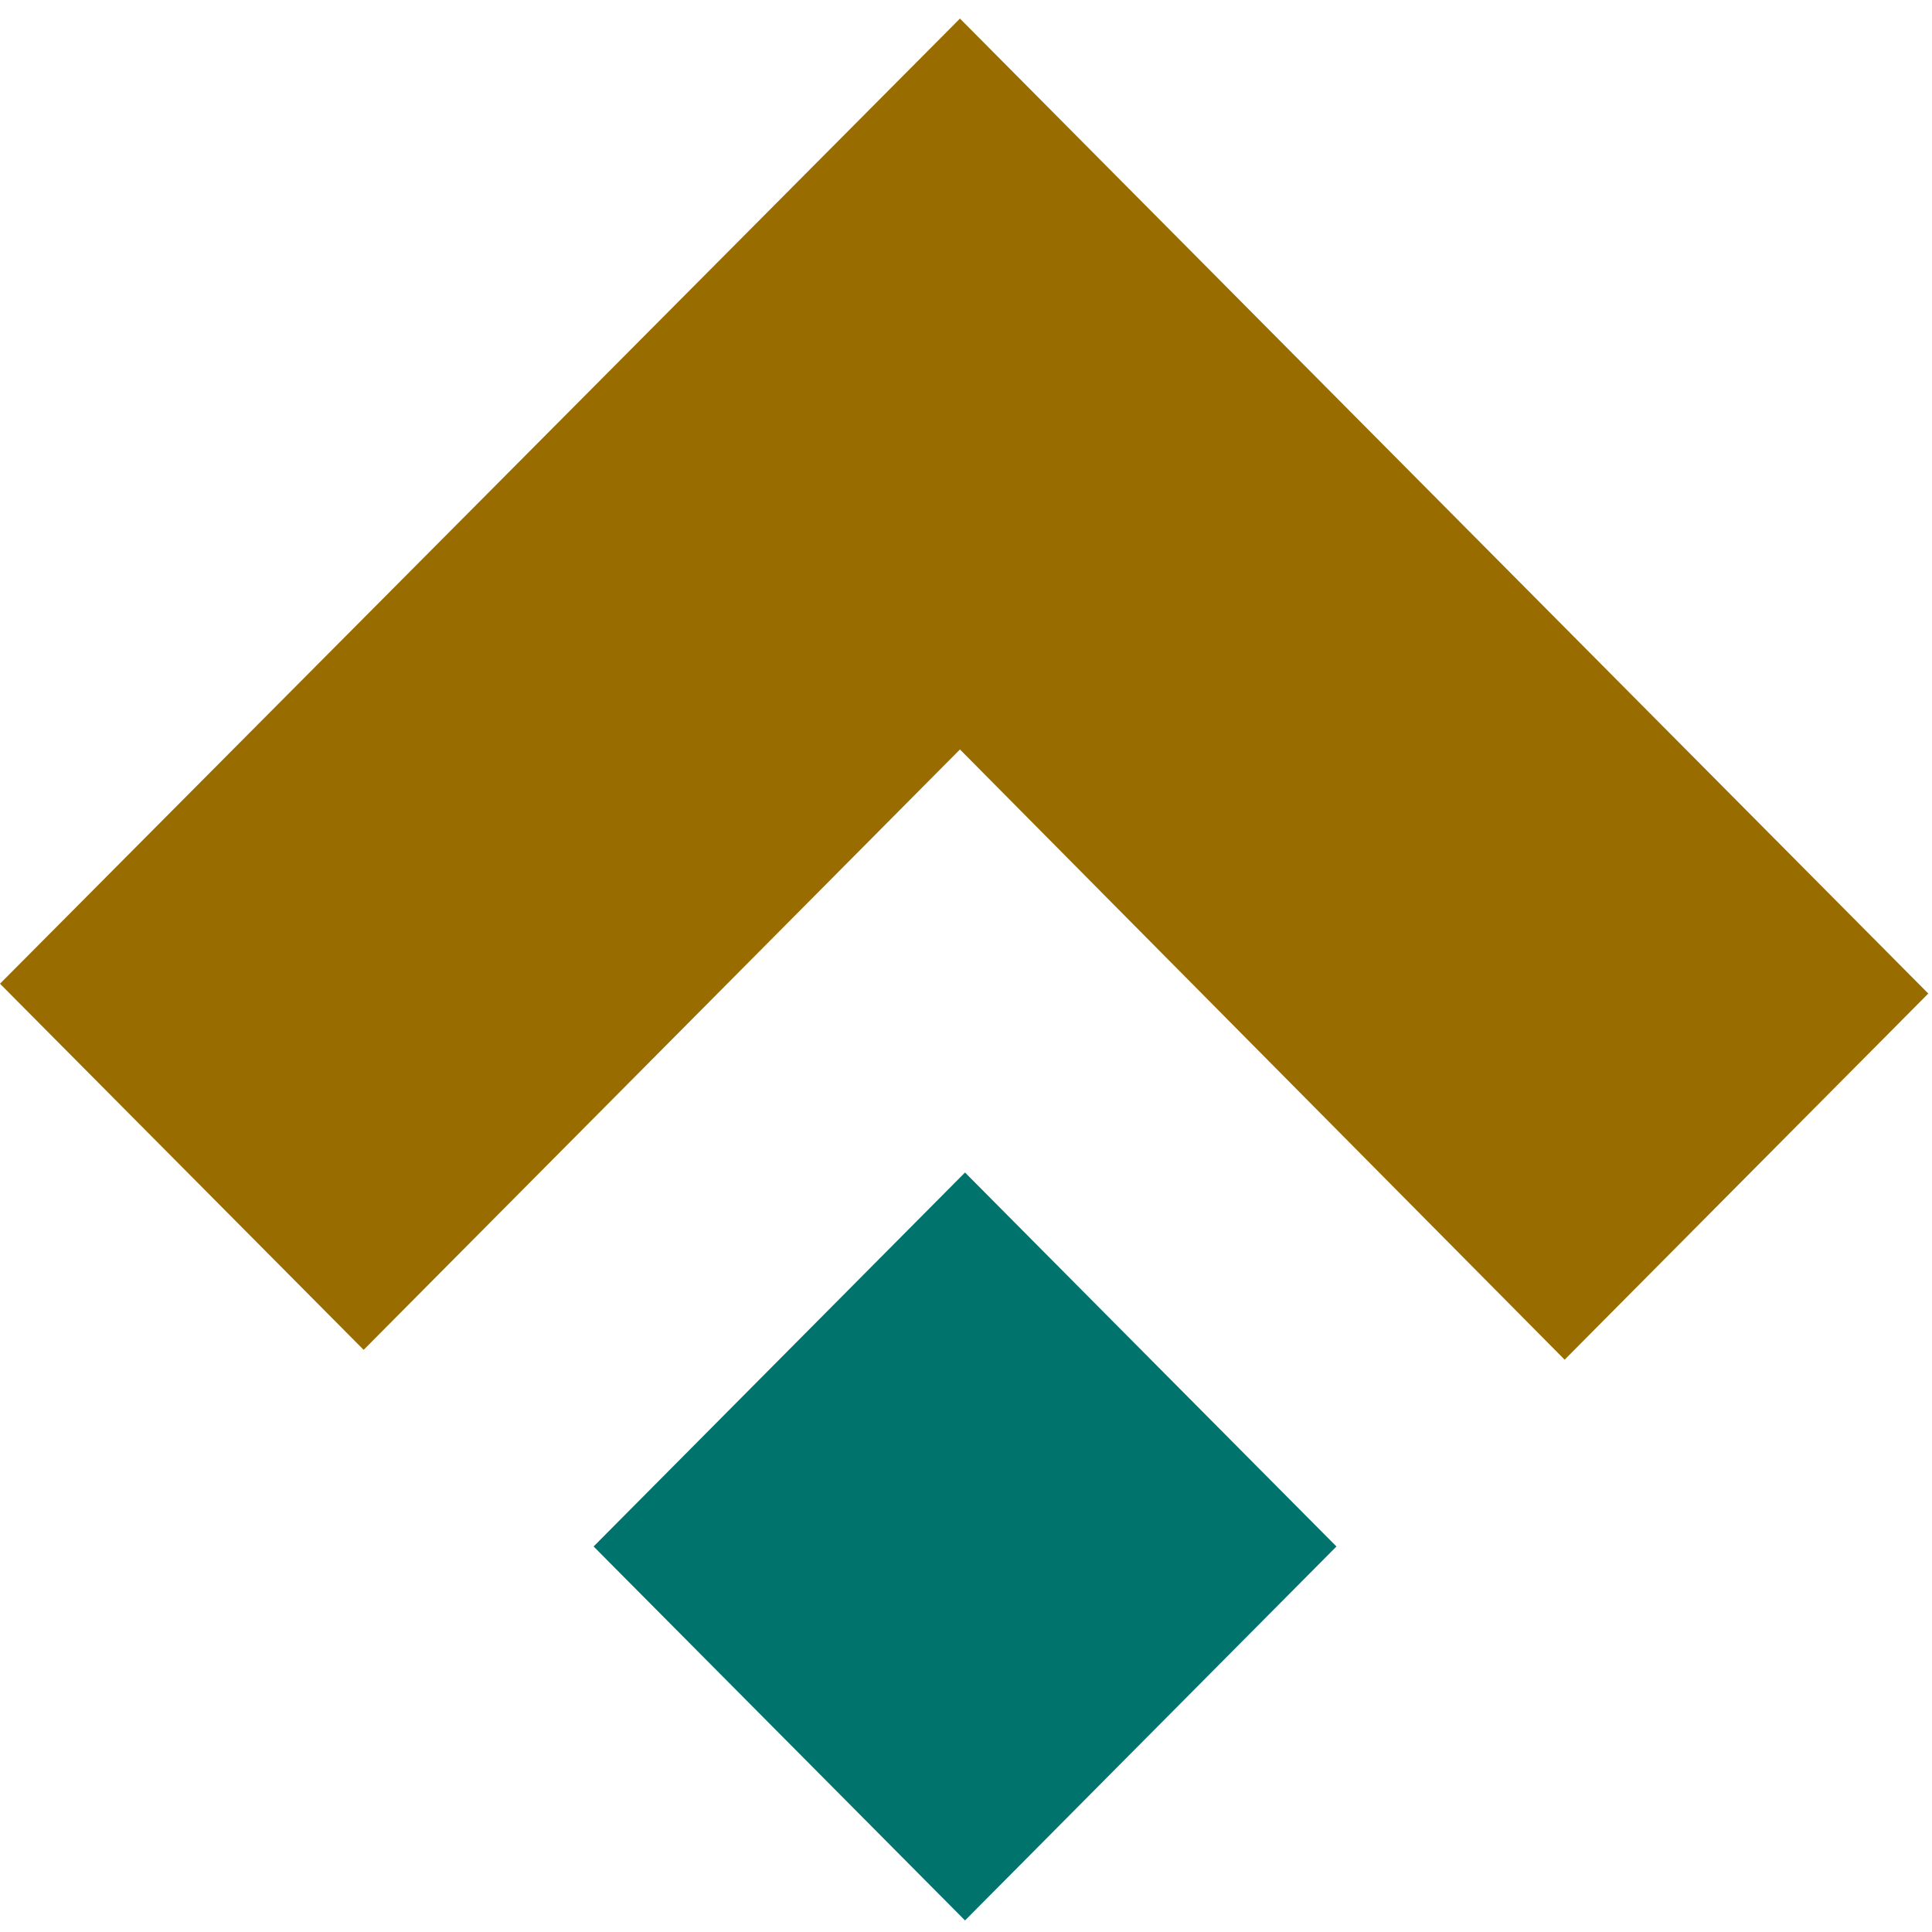
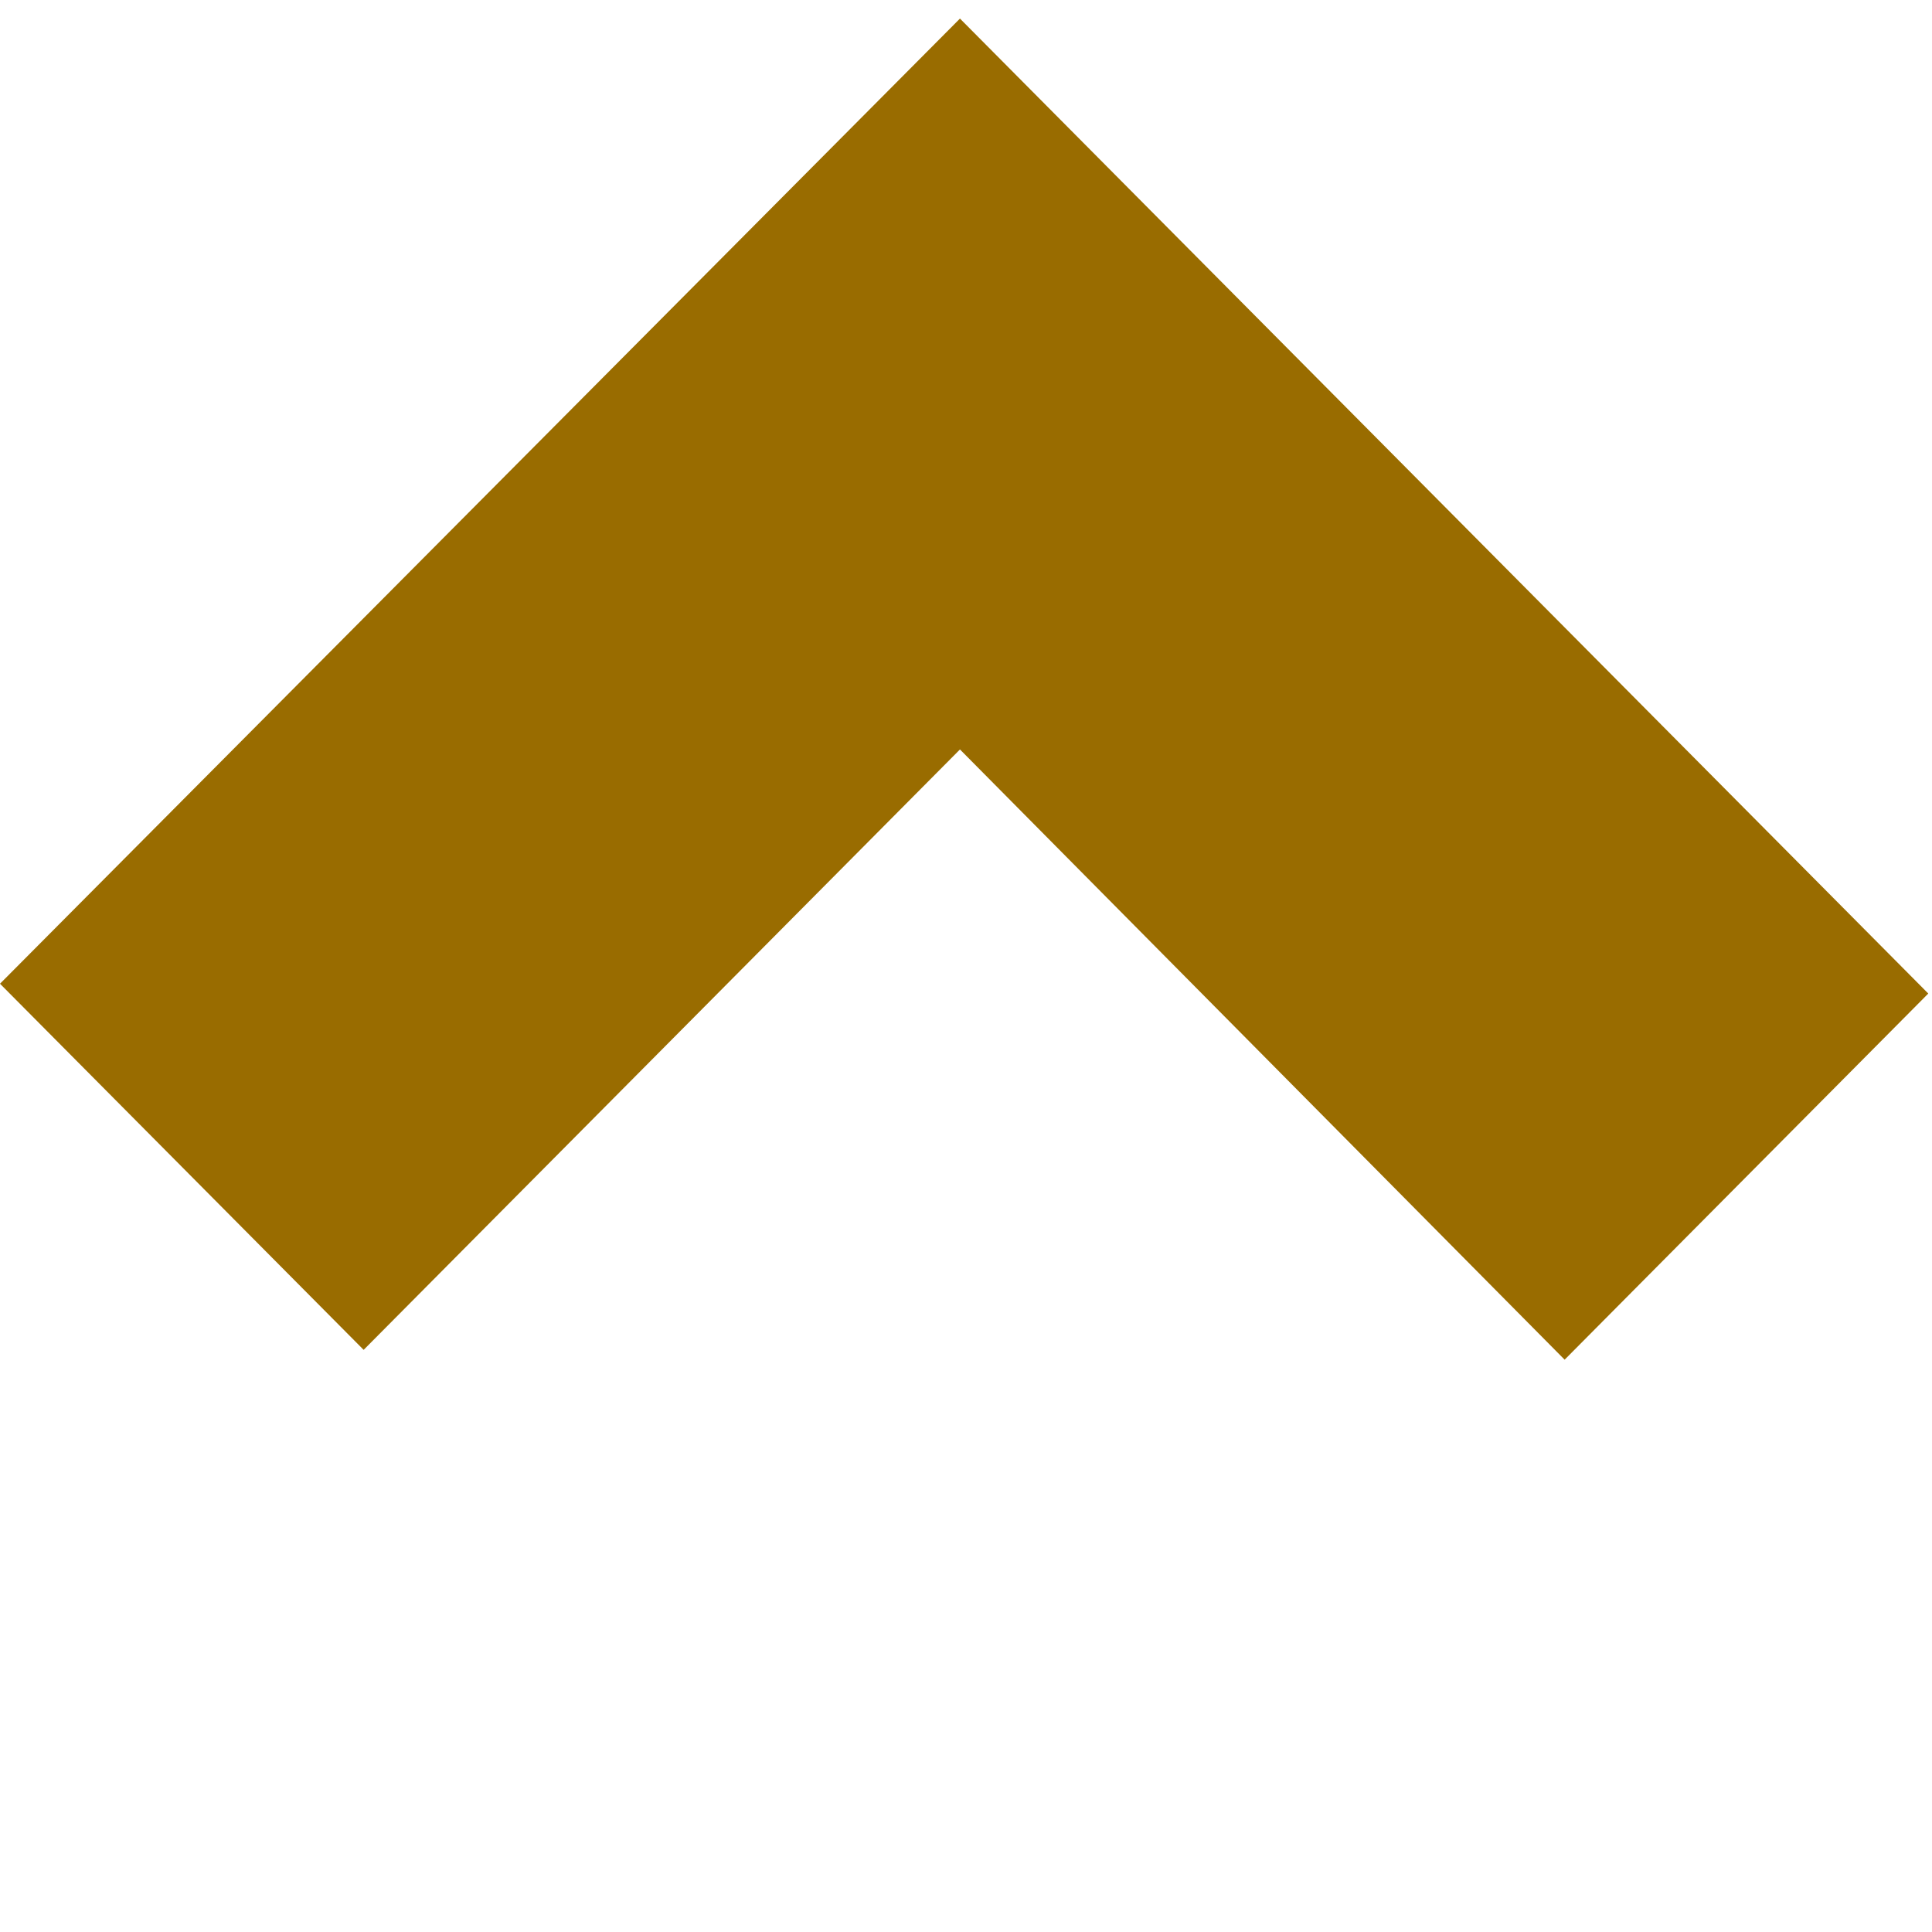
<svg xmlns="http://www.w3.org/2000/svg" version="1.1" width="505" height="505">
  <svg width="505" height="505" viewBox="0 0 505 505" fill="none">
    <path d="M408.977 355.403L250.922 195.897L95.052 352.836L0 257.132L250.922 4.855L504.029 259.699L408.977 355.403Z" fill="#996C00" />
-     <path d="M252.243 306.48L155.16 404.23L252.244 501.979L349.327 404.23L252.243 306.48Z" fill="#00736D" />
  </svg>
  <style>@media (prefers-color-scheme: light) { :root { filter: none; } }
@media (prefers-color-scheme: dark) { :root { filter: none; } }
</style>
</svg>